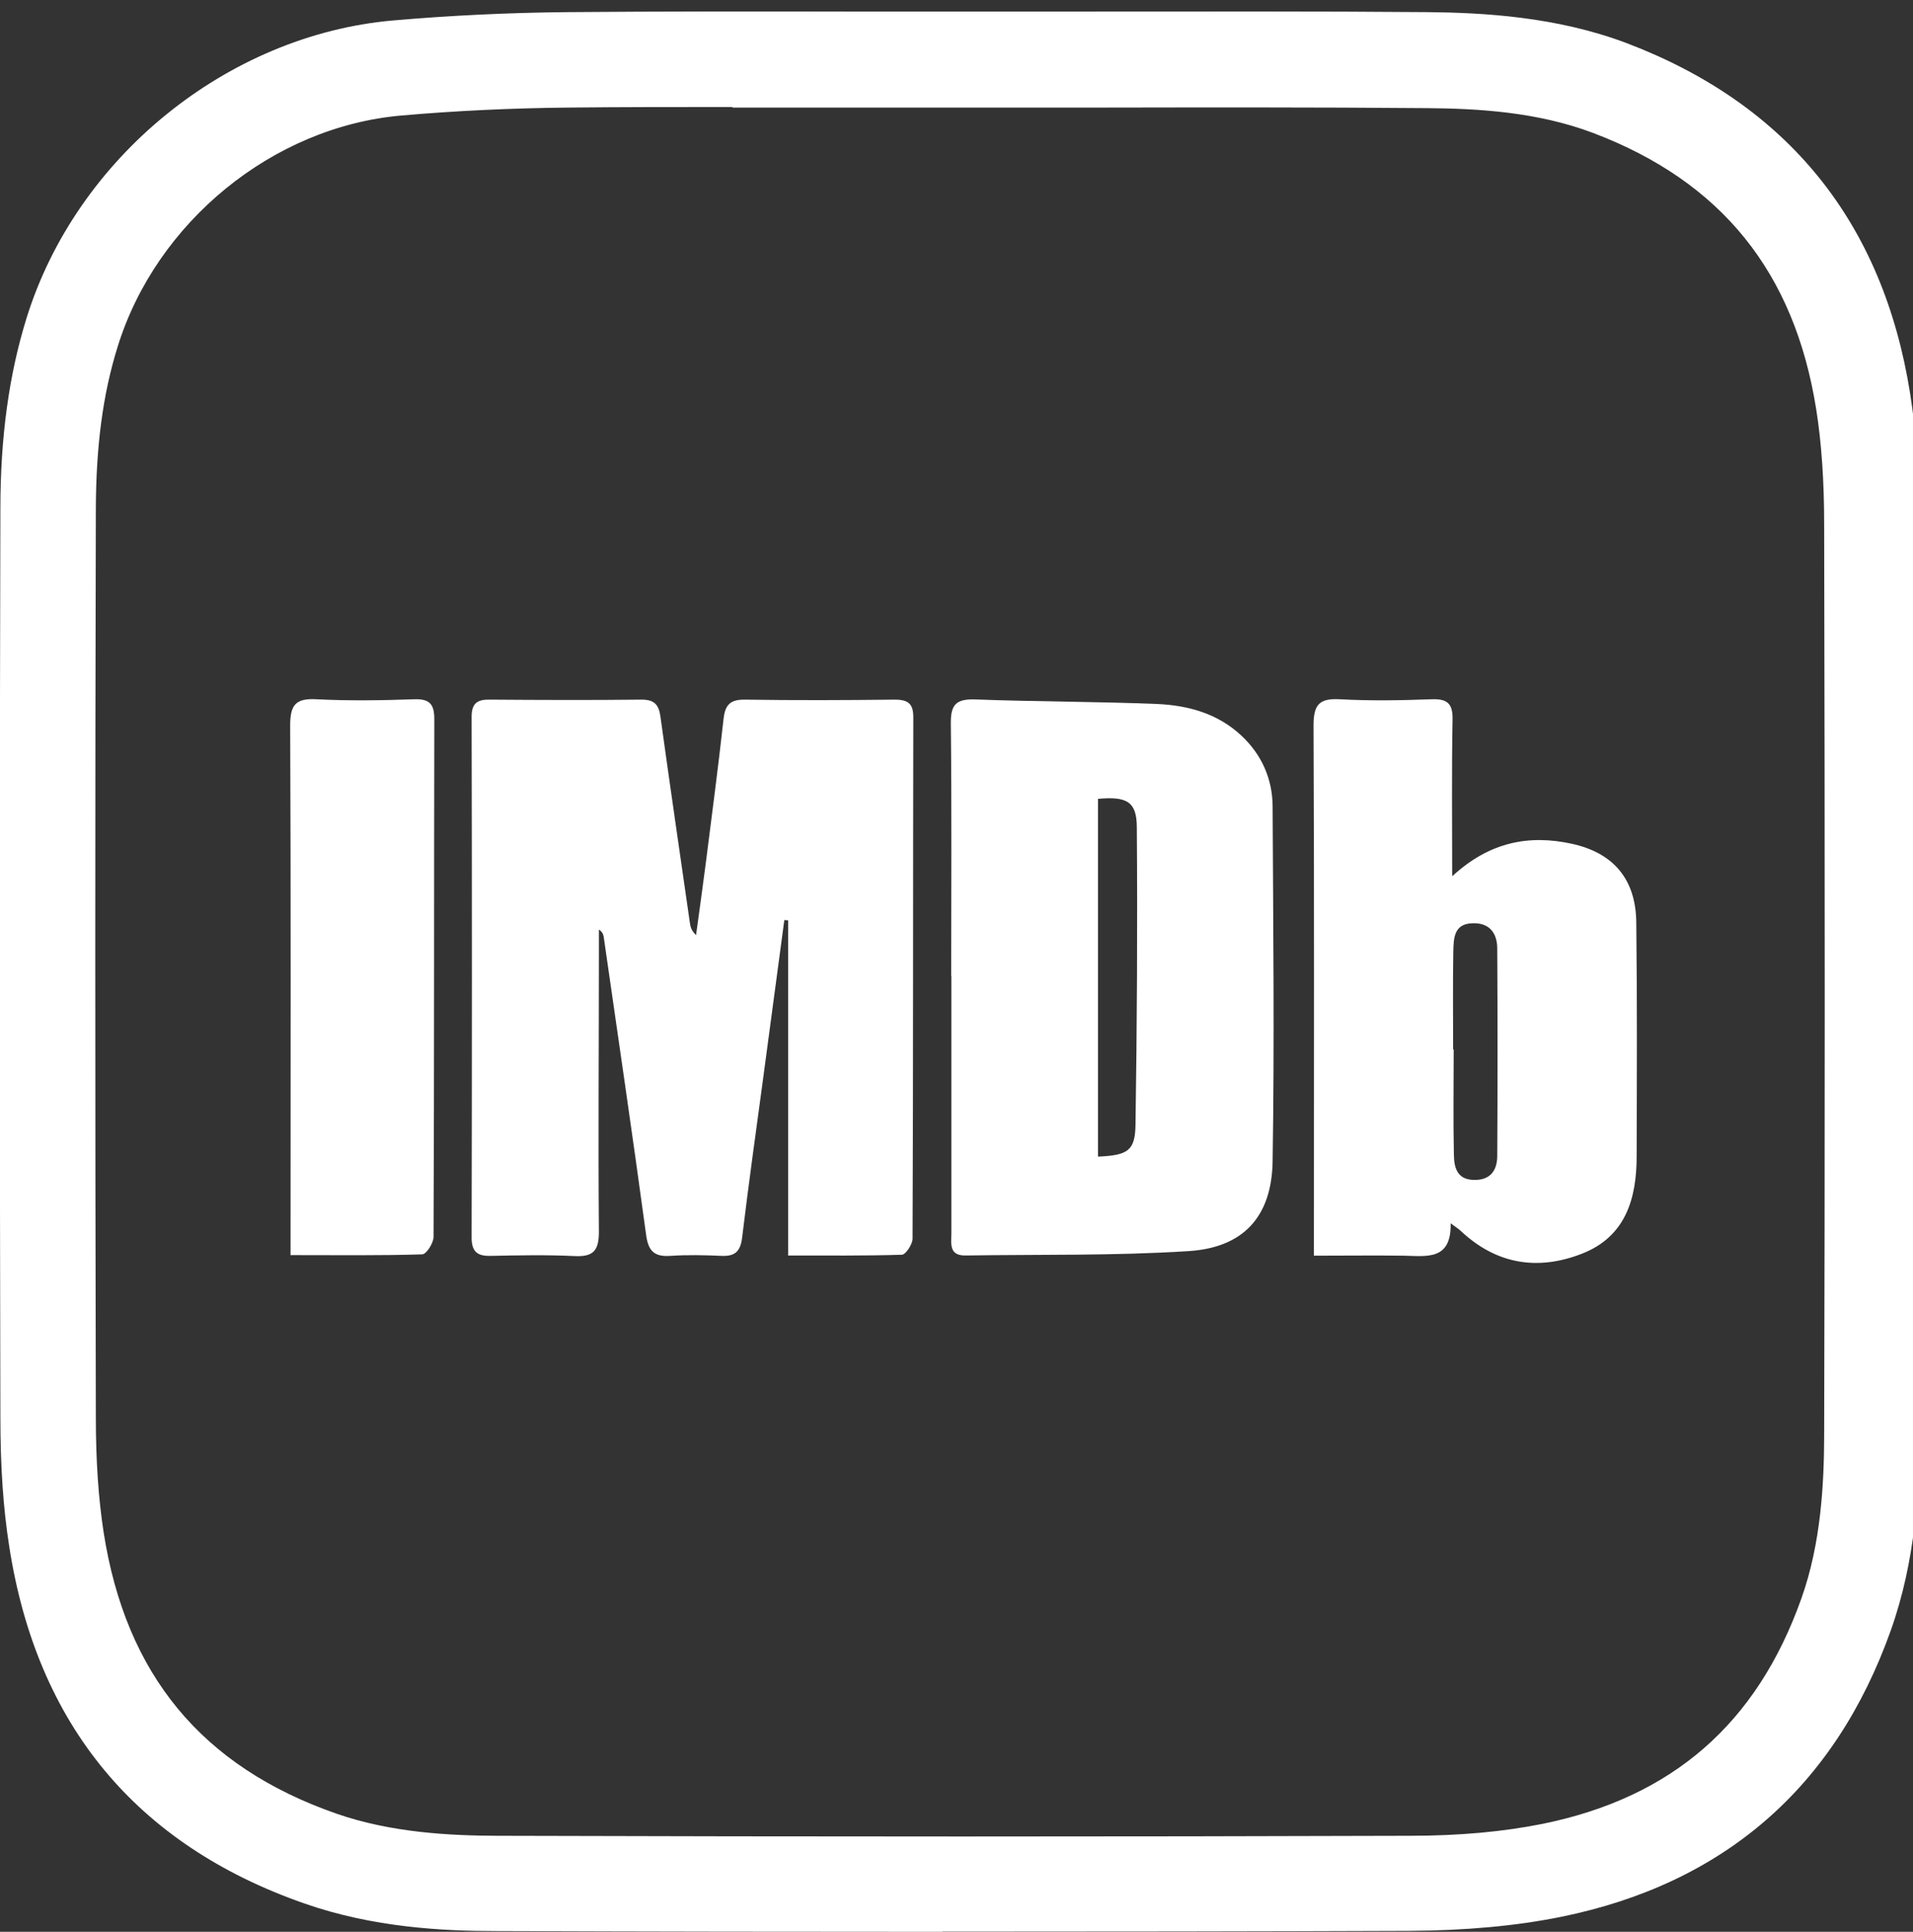
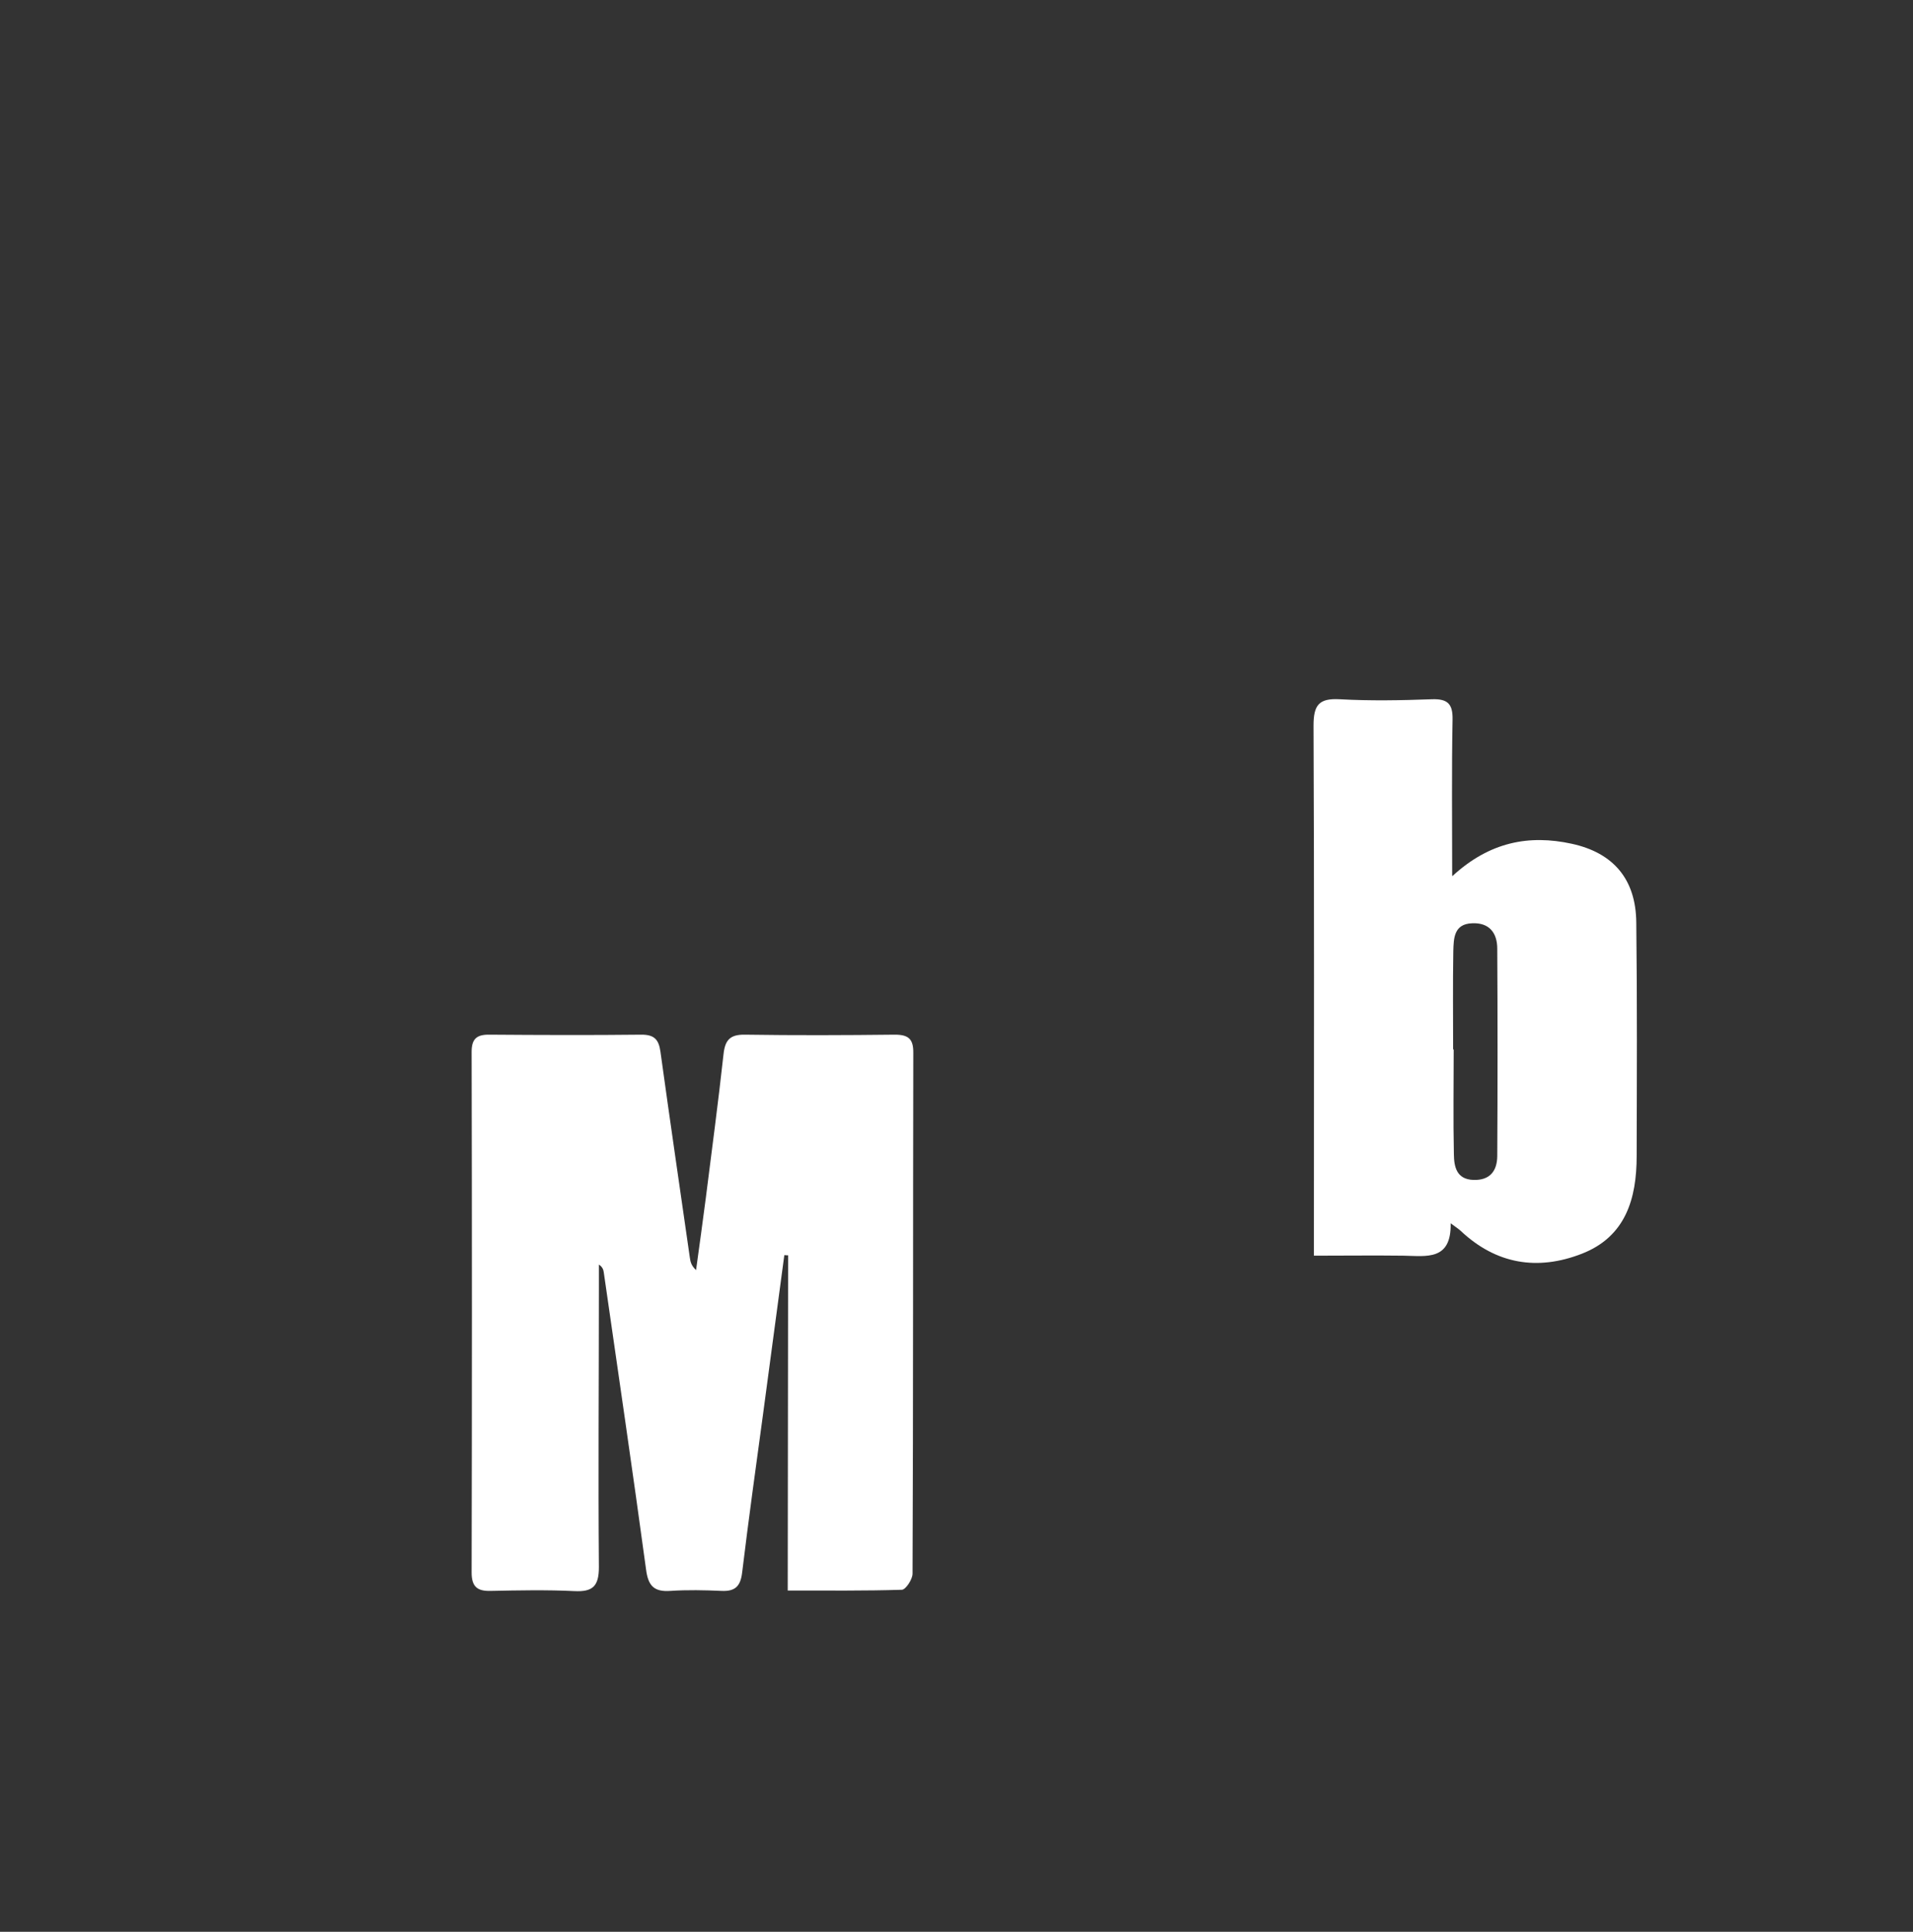
<svg xmlns="http://www.w3.org/2000/svg" id="Layer_1" viewBox="0 0 101 102">
  <rect x="0" y="0" width="101" height="102" fill="#333333" stroke="none" />
  <defs>
    <style>
      .cls-1 {
        fill: #fff;
      }
    </style>
  </defs>
  <g id="IMDB">
-     <path class="cls-1" d="M41.61,66.28v-17.69c-.07,0-.13,0-.2-.01-.37,2.79-.75,5.58-1.12,8.37-.38,2.8-.77,5.6-1.11,8.41-.09.72-.38.98-1.08.95-.9-.04-1.81-.06-2.71,0-.87.06-1.17-.28-1.28-1.13-.71-5.23-1.48-10.45-2.23-15.67-.02-.14-.05-.29-.26-.43,0,.42,0,.84,0,1.26,0,4.9-.04,9.8,0,14.71,0,1.01-.32,1.32-1.3,1.27-1.47-.07-2.94-.04-4.41-.01-.71.02-1.01-.22-1.01-.97.02-9.16.02-18.33,0-27.49,0-.69.27-.92.94-.91,2.68.02,5.36.03,8.03,0,.67,0,.91.25,1,.9.5,3.62,1.03,7.24,1.55,10.86.03.22.07.43.33.67.17-1.26.35-2.51.51-3.77.32-2.54.66-5.08.94-7.63.08-.74.34-1.04,1.12-1.03,2.64.04,5.28.03,7.92,0,.73,0,.99.23.98.97-.02,9.16,0,18.33-.04,27.49,0,.3-.36.84-.56.85-1.95.06-3.9.04-6.03.04Z" />
-     <path class="cls-1" d="M50.22,51.54c0-4.45.03-8.9-.02-13.34-.01-1.01.29-1.3,1.28-1.27,3.2.12,6.41.11,9.6.24,1.64.07,3.21.5,4.46,1.67,1.07,1,1.64,2.28,1.65,3.73.03,6.25.1,12.51,0,18.76-.05,2.92-1.55,4.55-4.45,4.73-3.91.25-7.83.17-11.75.23-.91.02-.76-.64-.76-1.19,0-4.52,0-9.05,0-13.57ZM57.97,42.19v18.88c1.56-.07,1.96-.3,1.98-1.67.08-5.24.11-10.47.07-15.71,0-1.37-.53-1.65-2.06-1.51Z" />
+     <path class="cls-1" d="M41.61,66.28c-.07,0-.13,0-.2-.01-.37,2.79-.75,5.58-1.12,8.37-.38,2.8-.77,5.6-1.11,8.41-.09.72-.38.98-1.08.95-.9-.04-1.81-.06-2.71,0-.87.06-1.17-.28-1.28-1.13-.71-5.23-1.48-10.45-2.23-15.67-.02-.14-.05-.29-.26-.43,0,.42,0,.84,0,1.26,0,4.9-.04,9.8,0,14.71,0,1.01-.32,1.32-1.3,1.27-1.47-.07-2.94-.04-4.41-.01-.71.02-1.01-.22-1.01-.97.02-9.16.02-18.33,0-27.49,0-.69.27-.92.94-.91,2.68.02,5.36.03,8.03,0,.67,0,.91.25,1,.9.5,3.62,1.03,7.24,1.55,10.86.03.22.07.43.33.67.17-1.26.35-2.51.51-3.77.32-2.54.66-5.08.94-7.63.08-.74.34-1.04,1.12-1.03,2.64.04,5.28.03,7.92,0,.73,0,.99.23.98.97-.02,9.16,0,18.33-.04,27.49,0,.3-.36.84-.56.85-1.95.06-3.9.04-6.03.04Z" />
    <path class="cls-1" d="M76.69,46.25c1.96-1.8,4.04-2.19,6.29-1.7,2.21.48,3.39,1.88,3.41,4.16.05,4.11.03,8.22.02,12.33,0,2.25-.58,4.26-2.9,5.16-2.34.91-4.52.55-6.39-1.21-.11-.1-.23-.18-.53-.4.04,1.99-1.28,1.73-2.49,1.71-1.53-.02-3.07,0-4.73,0v-1.4c0-8.86.02-17.72-.02-26.59,0-1.08.28-1.45,1.38-1.39,1.62.09,3.24.06,4.86,0,.84-.03,1.12.24,1.1,1.09-.05,2.64-.02,5.27-.02,8.23ZM76.73,55.41s.01,0,.02,0c0,1.85-.03,3.69.01,5.54.01.64.13,1.32,1.03,1.35.87.03,1.25-.47,1.26-1.25.02-3.65.02-7.31,0-10.96,0-.82-.41-1.38-1.32-1.34-.98.03-.98.81-1,1.47-.03,1.73-.01,3.47-.01,5.2Z" />
-     <path class="cls-1" d="M15.34,66.28v-1.31c0-8.89.02-17.77-.02-26.66,0-1.08.28-1.45,1.38-1.39,1.73.09,3.46.06,5.2,0,.8-.02,1.03.28,1.03,1.05-.02,9.11,0,18.23-.04,27.34,0,.32-.38.92-.6.92-2.25.07-4.5.04-6.93.04Z" />
-     <path class="cls-1" d="M49.77,102c-7.73,0-15.6-.01-23.56-.04-2.81,0-6.5-.18-10.15-1.46-8.87-3.1-14.11-9.43-15.57-18.83-.32-2.03-.47-4.21-.47-6.89-.04-17.11-.04-32.77,0-47.9,0-3.82.46-7.12,1.38-10.08C4.03,8.32,11.99,1.85,20.75,1.08c2.98-.26,6.07-.41,9.18-.44,4.91-.04,9.91-.04,14.74-.03,4.37,0,8.74,0,13.1,0,5.77,0,11.74-.02,17.61.03,2.95.03,6.81.24,10.51,1.64,8.49,3.23,13.53,9.46,14.96,18.51.32,2.02.48,4.28.48,6.89.04,17.84.04,33.58,0,48.13,0,2.85-.19,6.58-1.5,10.27-2.95,8.29-8.81,13.38-17.41,15.13-2.38.48-4.99.72-7.99.74-8.02.03-16.26.04-24.68.04ZM38.67,5.65c-2.89,0-5.81,0-8.69.03-2.98.03-5.94.17-8.79.42-6.78.59-12.94,5.62-14.98,12.21-.78,2.5-1.14,5.23-1.15,8.59-.04,15.12-.04,30.78,0,47.88,0,2.41.14,4.35.41,6.12,1.17,7.52,5.18,12.37,12.26,14.85,2.94,1.03,6.09,1.17,8.5,1.18,16.62.05,32.84.05,48.21,0,2.66,0,4.95-.22,7-.63,6.84-1.39,11.31-5.28,13.66-11.88,1.06-2.96,1.2-6.15,1.21-8.59.04-14.54.04-30.27,0-48.1,0-2.35-.14-4.35-.42-6.12-1.15-7.24-5-12.02-11.78-14.59-2.93-1.11-6.08-1.29-8.76-1.31-5.85-.05-11.8-.04-17.56-.03-4.37,0-8.75,0-13.12,0-1.97,0-3.98,0-5.99,0Z" />
  </g>
</svg>